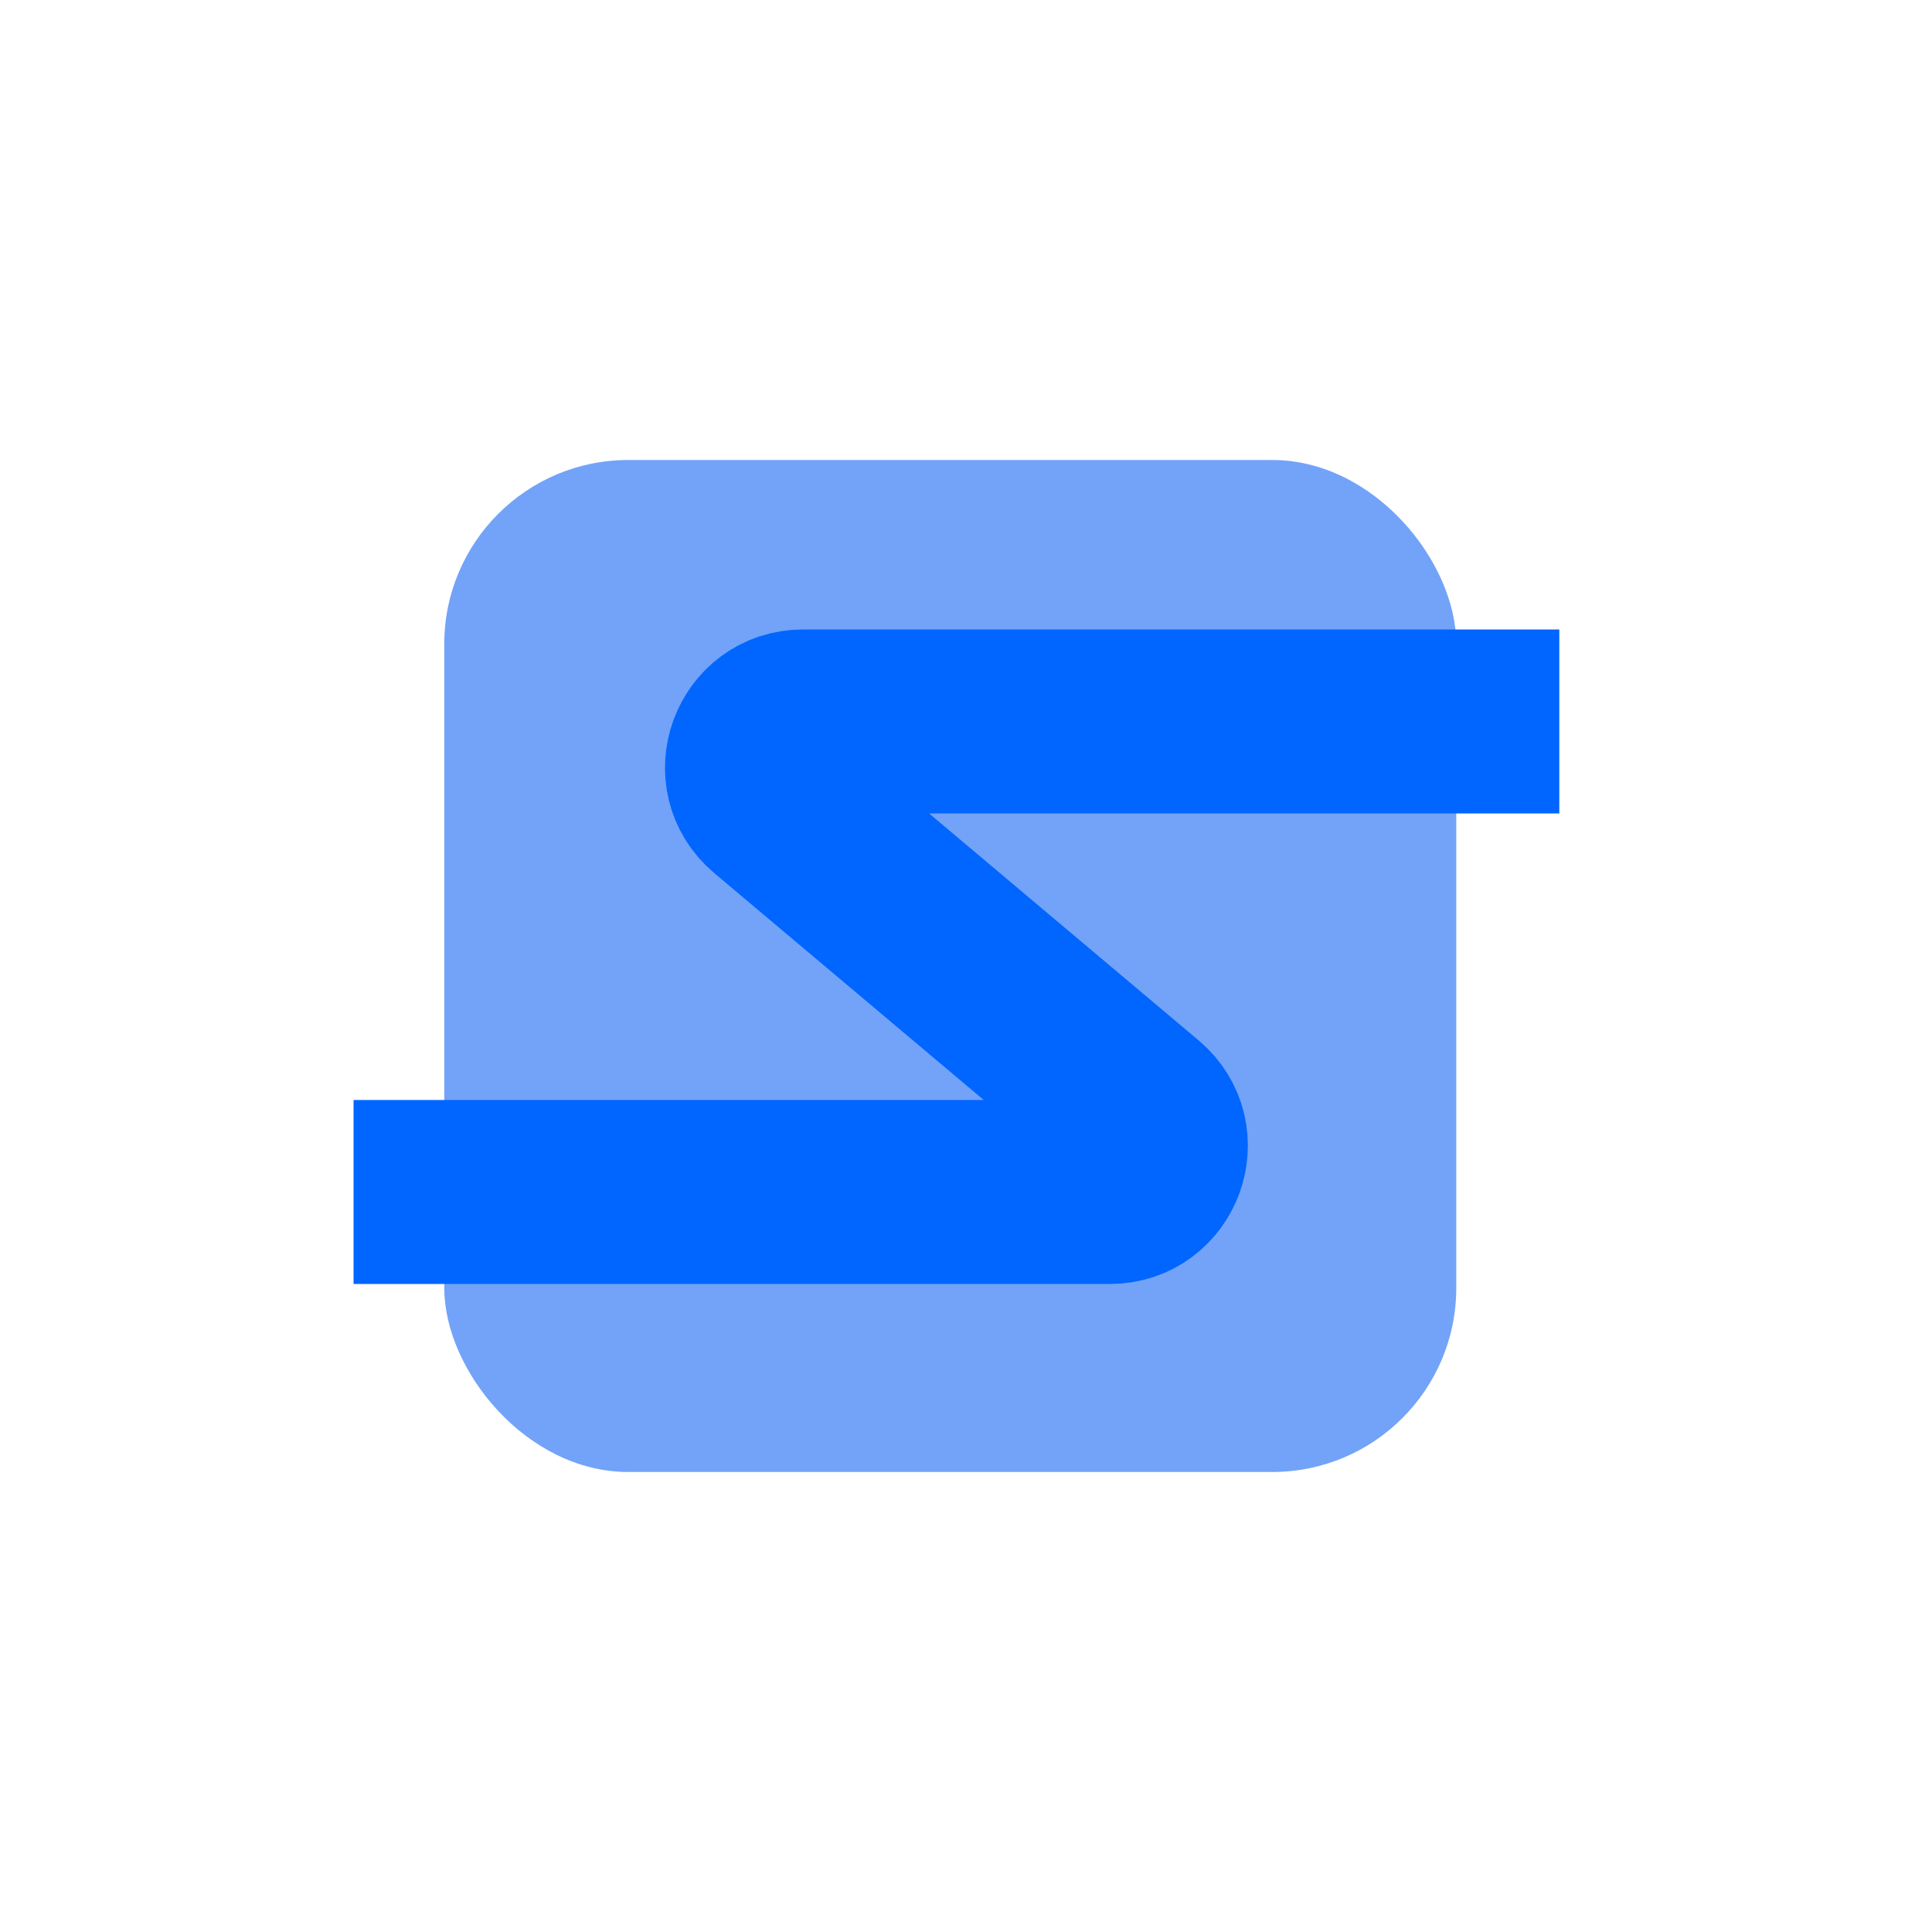
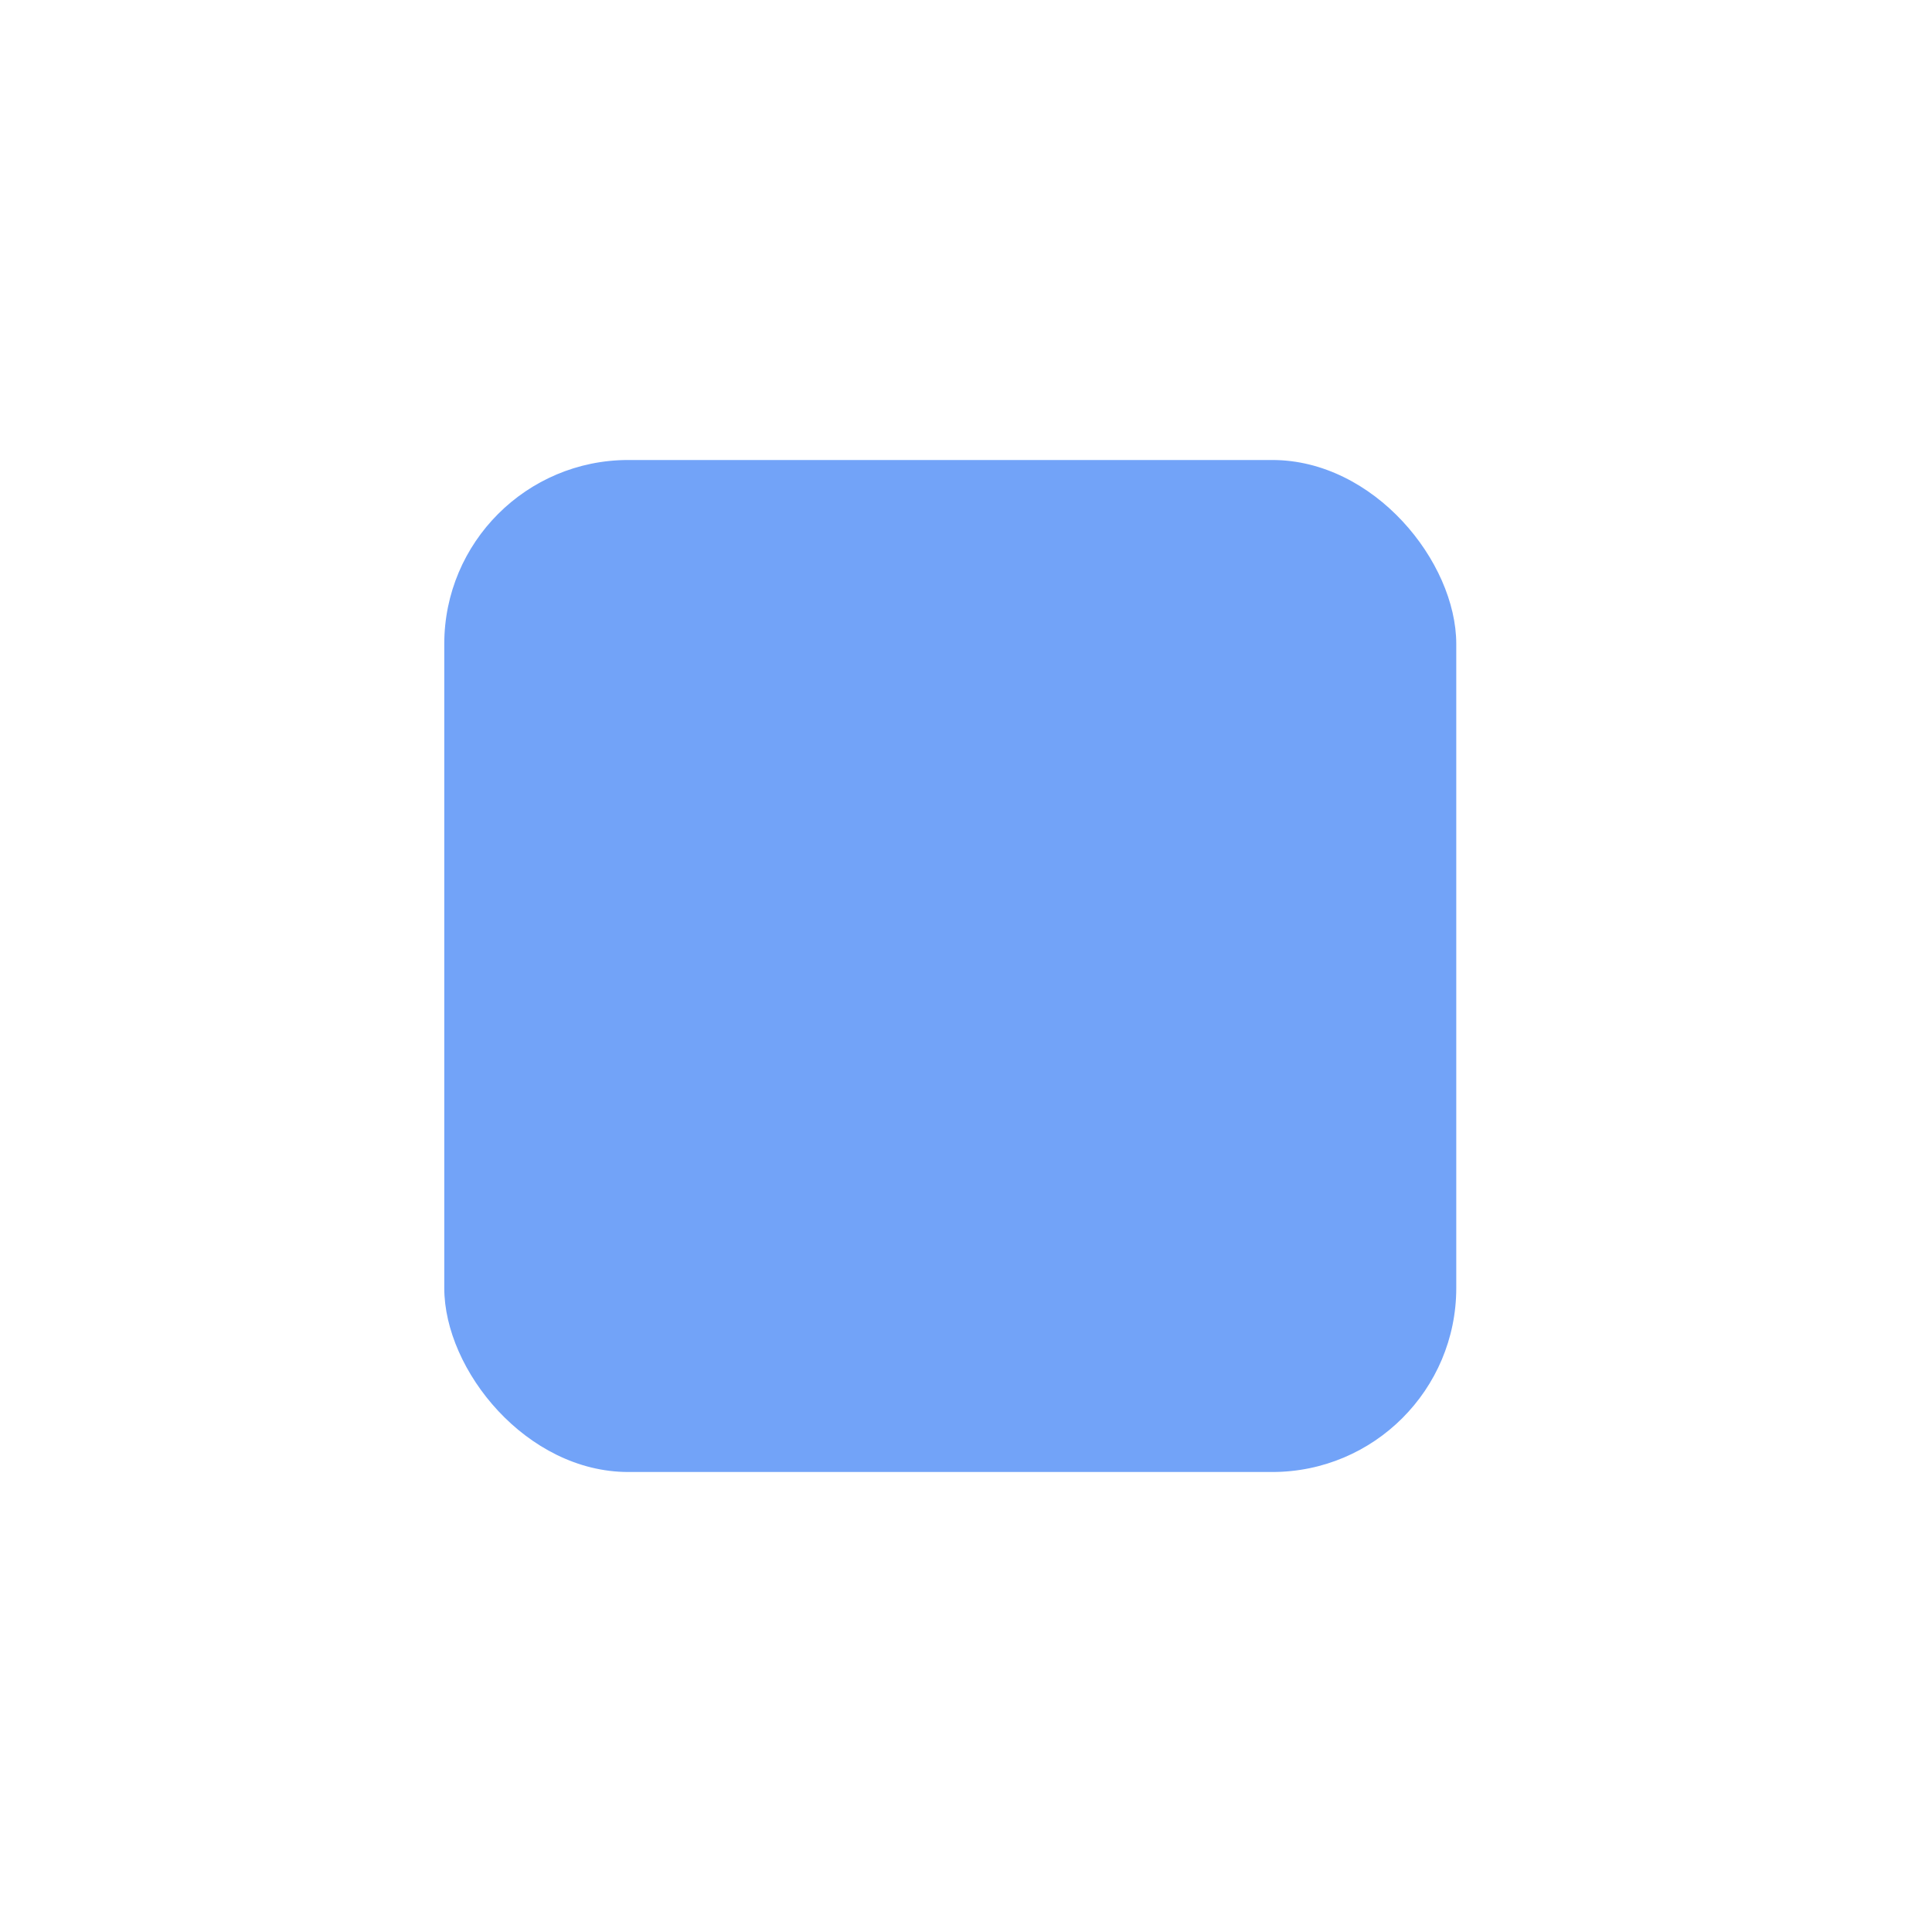
<svg xmlns="http://www.w3.org/2000/svg" width="42" height="42" viewBox="0 0 42 42" fill="none">
  <rect x="9.658" y="10" width="22" height="22" rx="4" fill="#72A3F8" />
  <g style="mix-blend-mode:multiply">
-     <path d="M33.898 15.684L17.458 15.684C16.525 15.684 16.101 16.848 16.814 17.449L24.77 24.148C25.483 24.749 25.058 25.913 24.125 25.913L7.686 25.913" stroke="#0066FF" stroke-width="4" />
-   </g>
+     </g>
</svg>